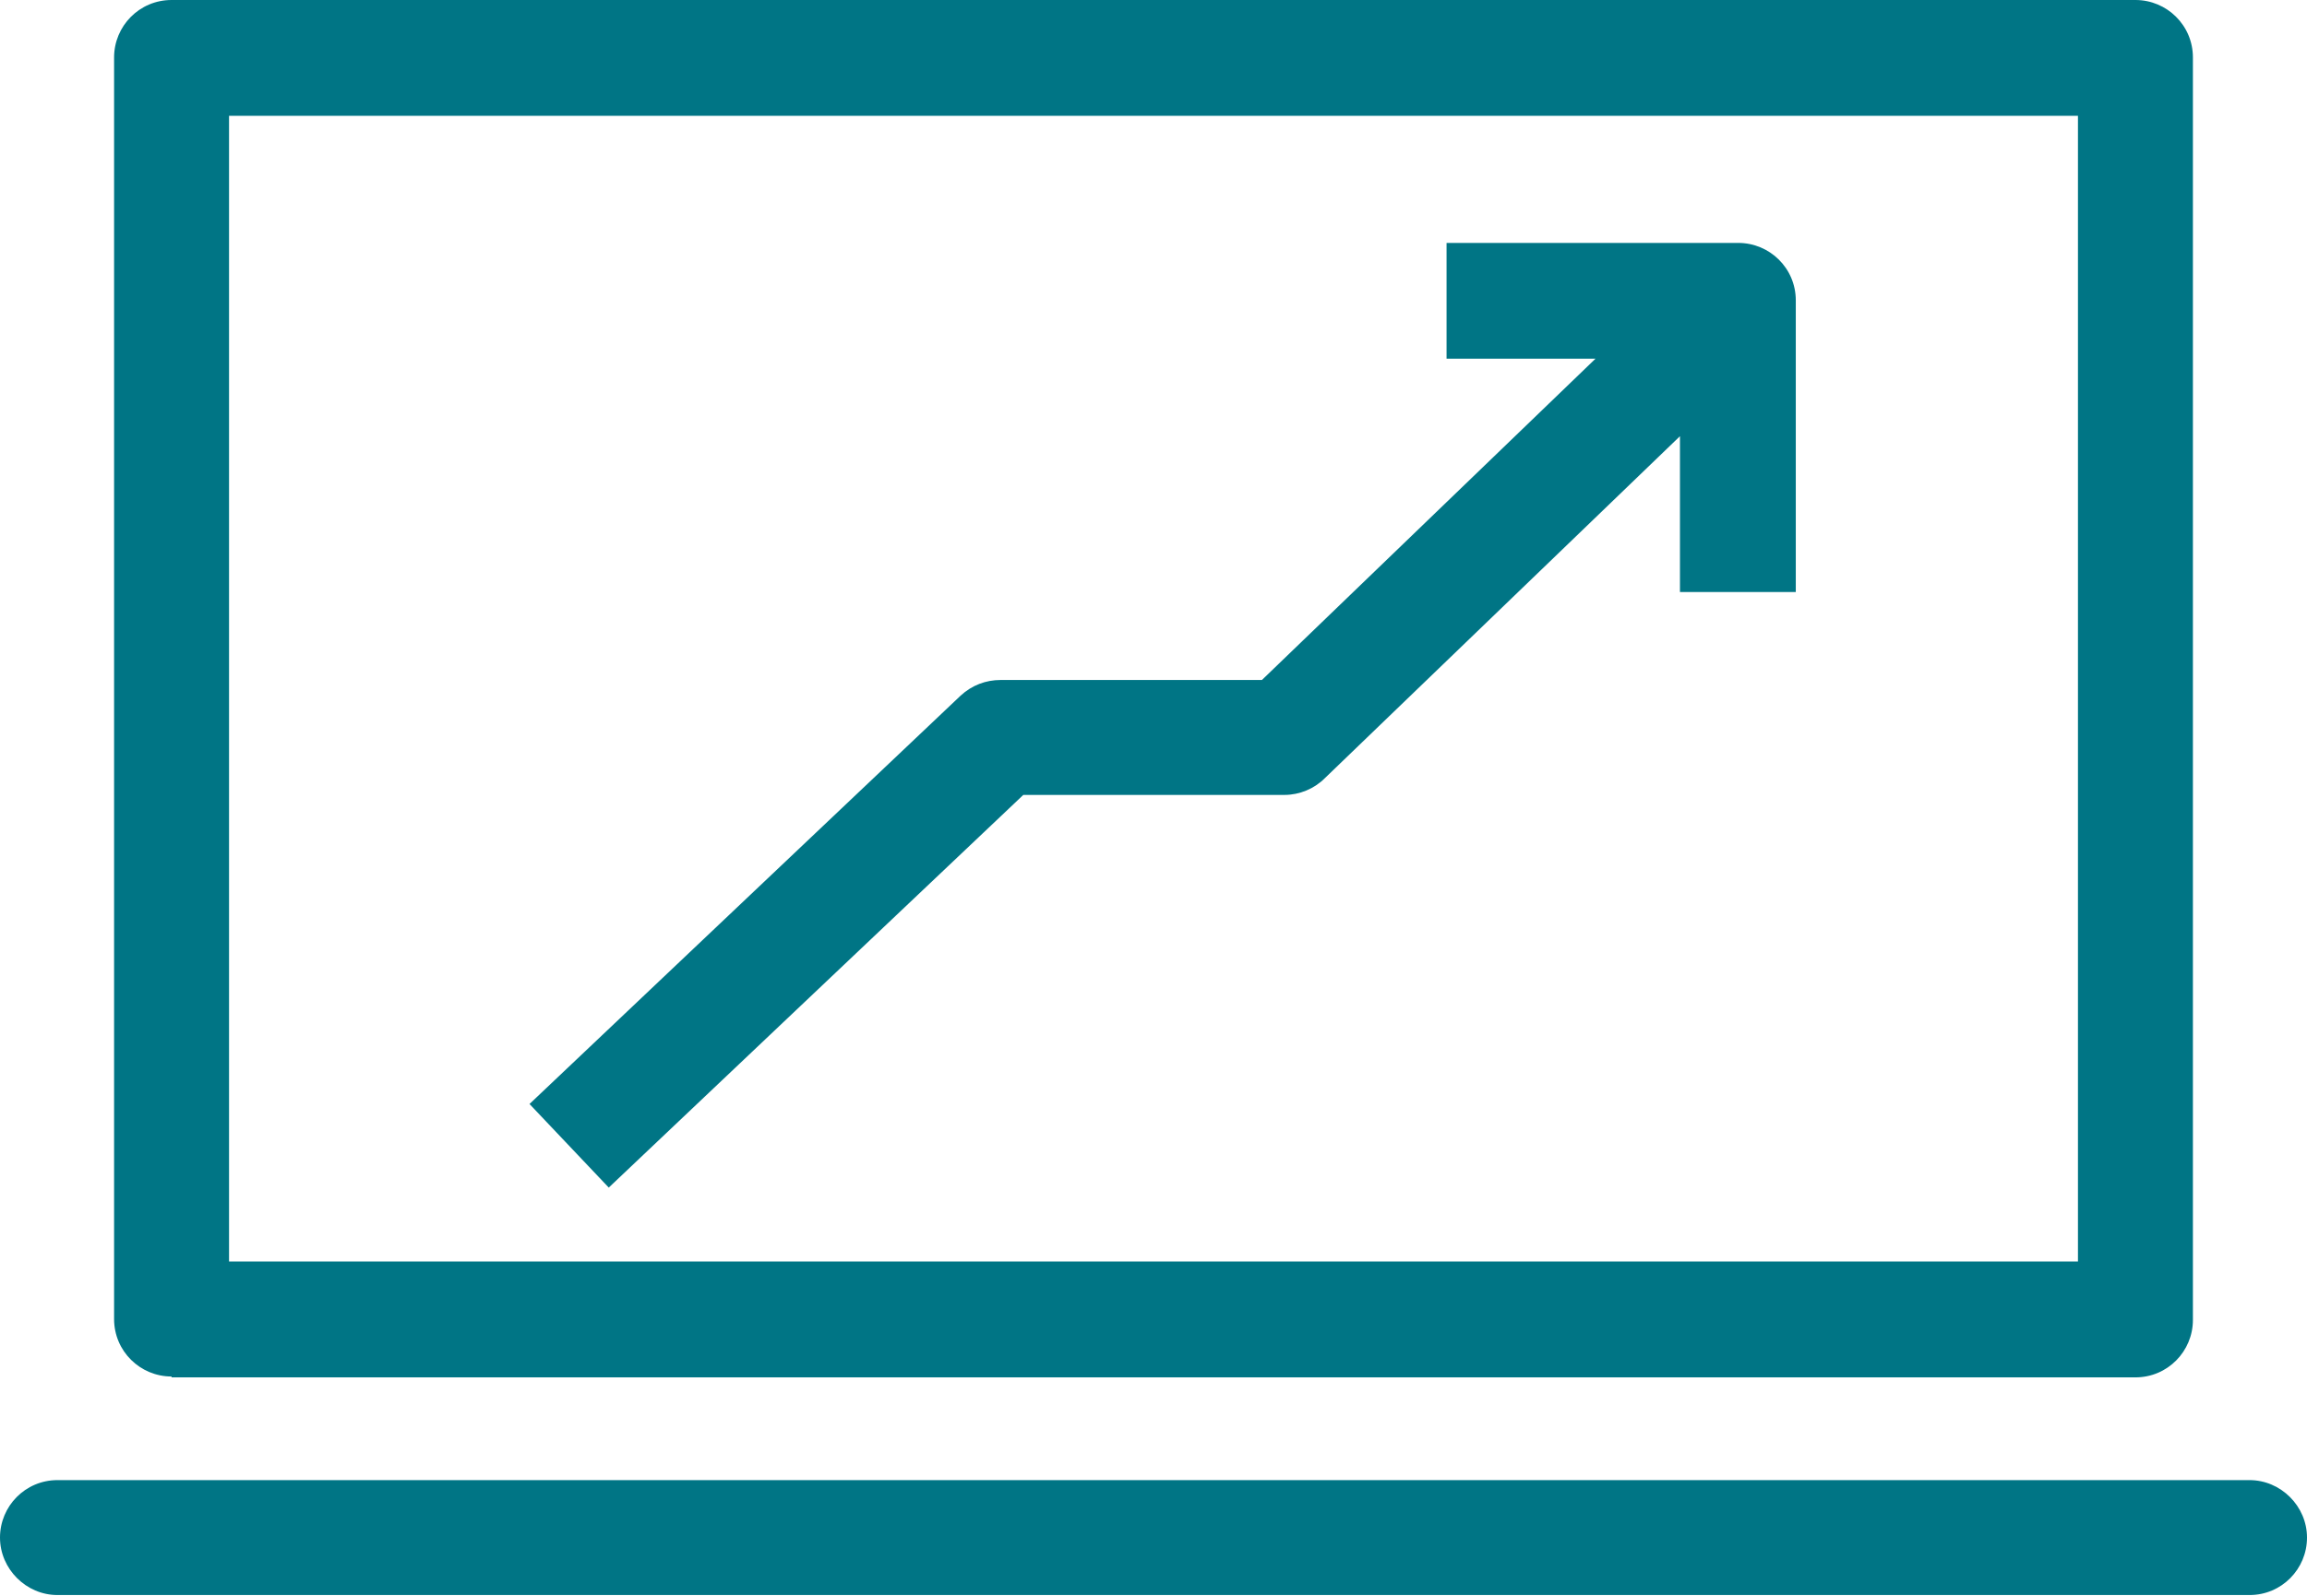
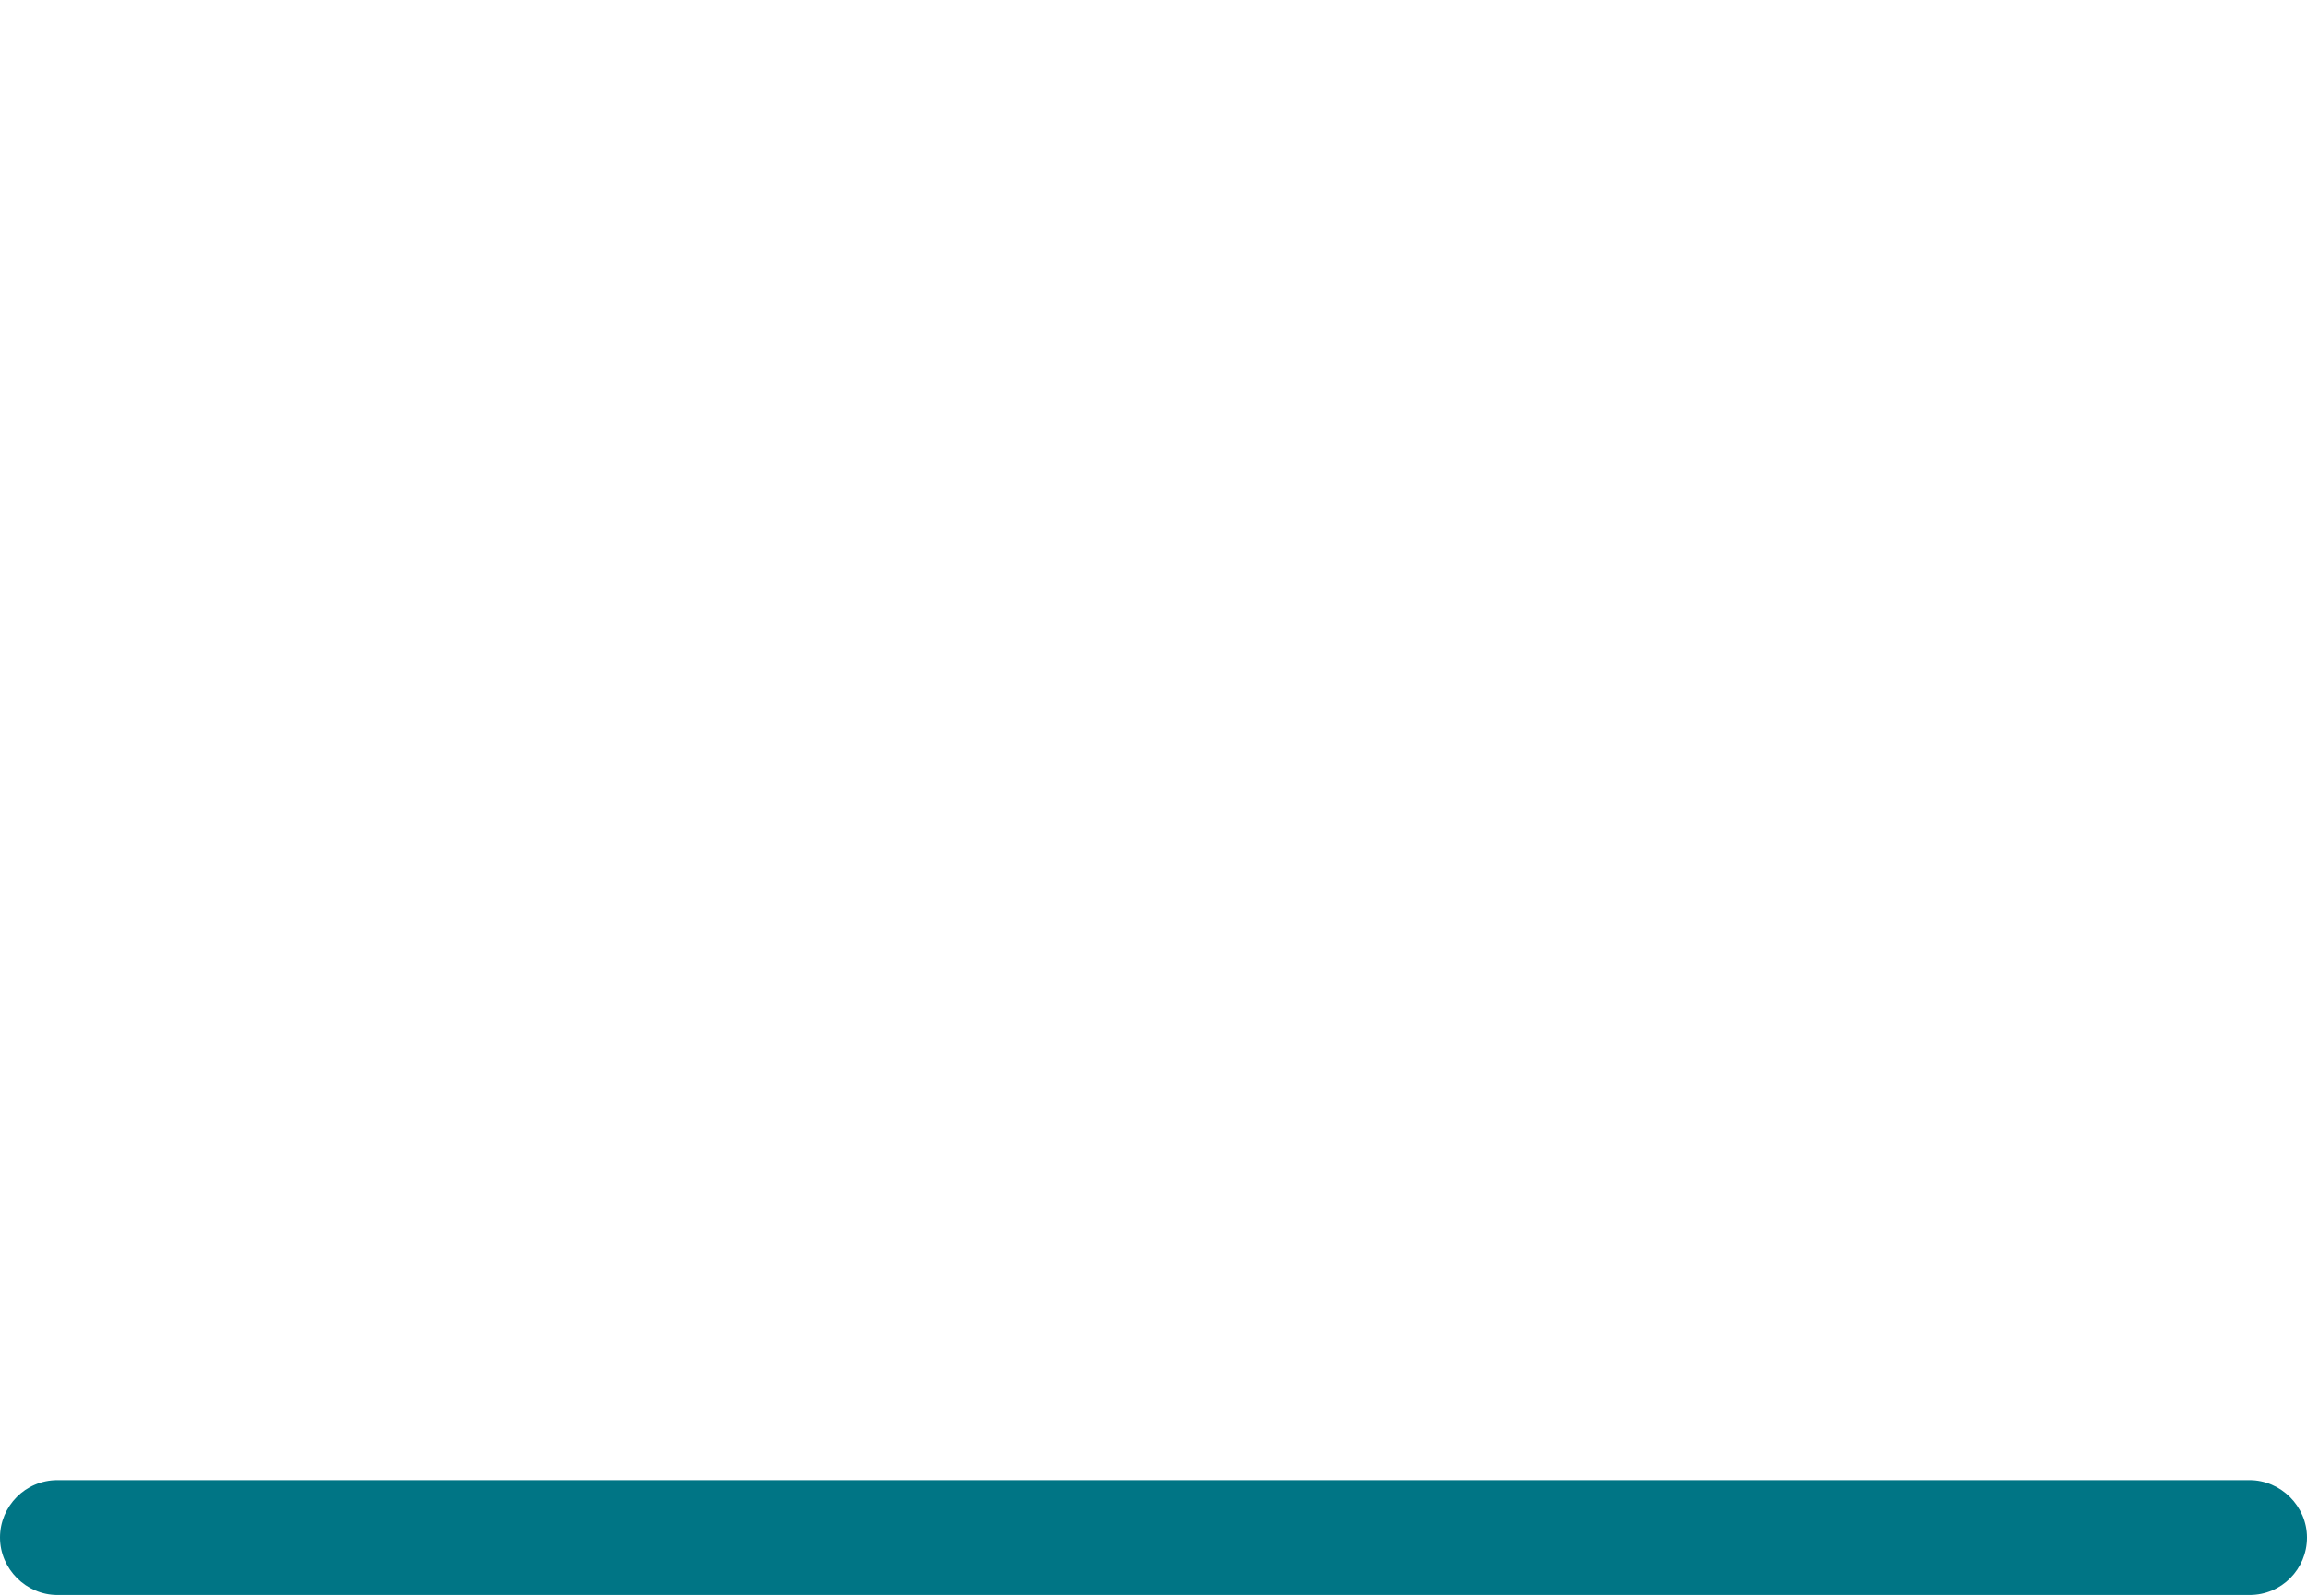
<svg xmlns="http://www.w3.org/2000/svg" id="Capa_2" data-name="Capa 2" viewBox="0 0 26.49 18.33">
  <defs>
    <style> .cls-1 { fill: #007585; stroke-width: 0px; } </style>
  </defs>
  <g id="Capa_3" data-name="Capa 3">
    <g>
-       <path class="cls-1" d="m19.96,2.79h-3.35v1.33h1.71l-3.83,3.69h-3c-.17,0-.33.06-.46.18l-4.95,4.69.91.96,4.76-4.51h3c.17,0,.34-.07.46-.19l4.08-3.93v1.79h1.33v-3.35c0-.37-.3-.66-.66-.66Z" />
-       <path class="cls-1" d="m1.97,15.82h22.55c.37,0,.66-.3.66-.66V.66c0-.37-.3-.66-.66-.66H1.97c-.37,0-.66.3-.66.66v14.49c0,.37.3.66.66.66ZM2.63,1.33h21.23v13.16H2.63V1.33Z" />
      <path class="cls-1" d="m25.83,17H.66c-.37,0-.66.3-.66.66s.3.66.66.66h25.17c.37,0,.66-.3.66-.66s-.3-.66-.66-.66Z" />
    </g>
  </g>
</svg>